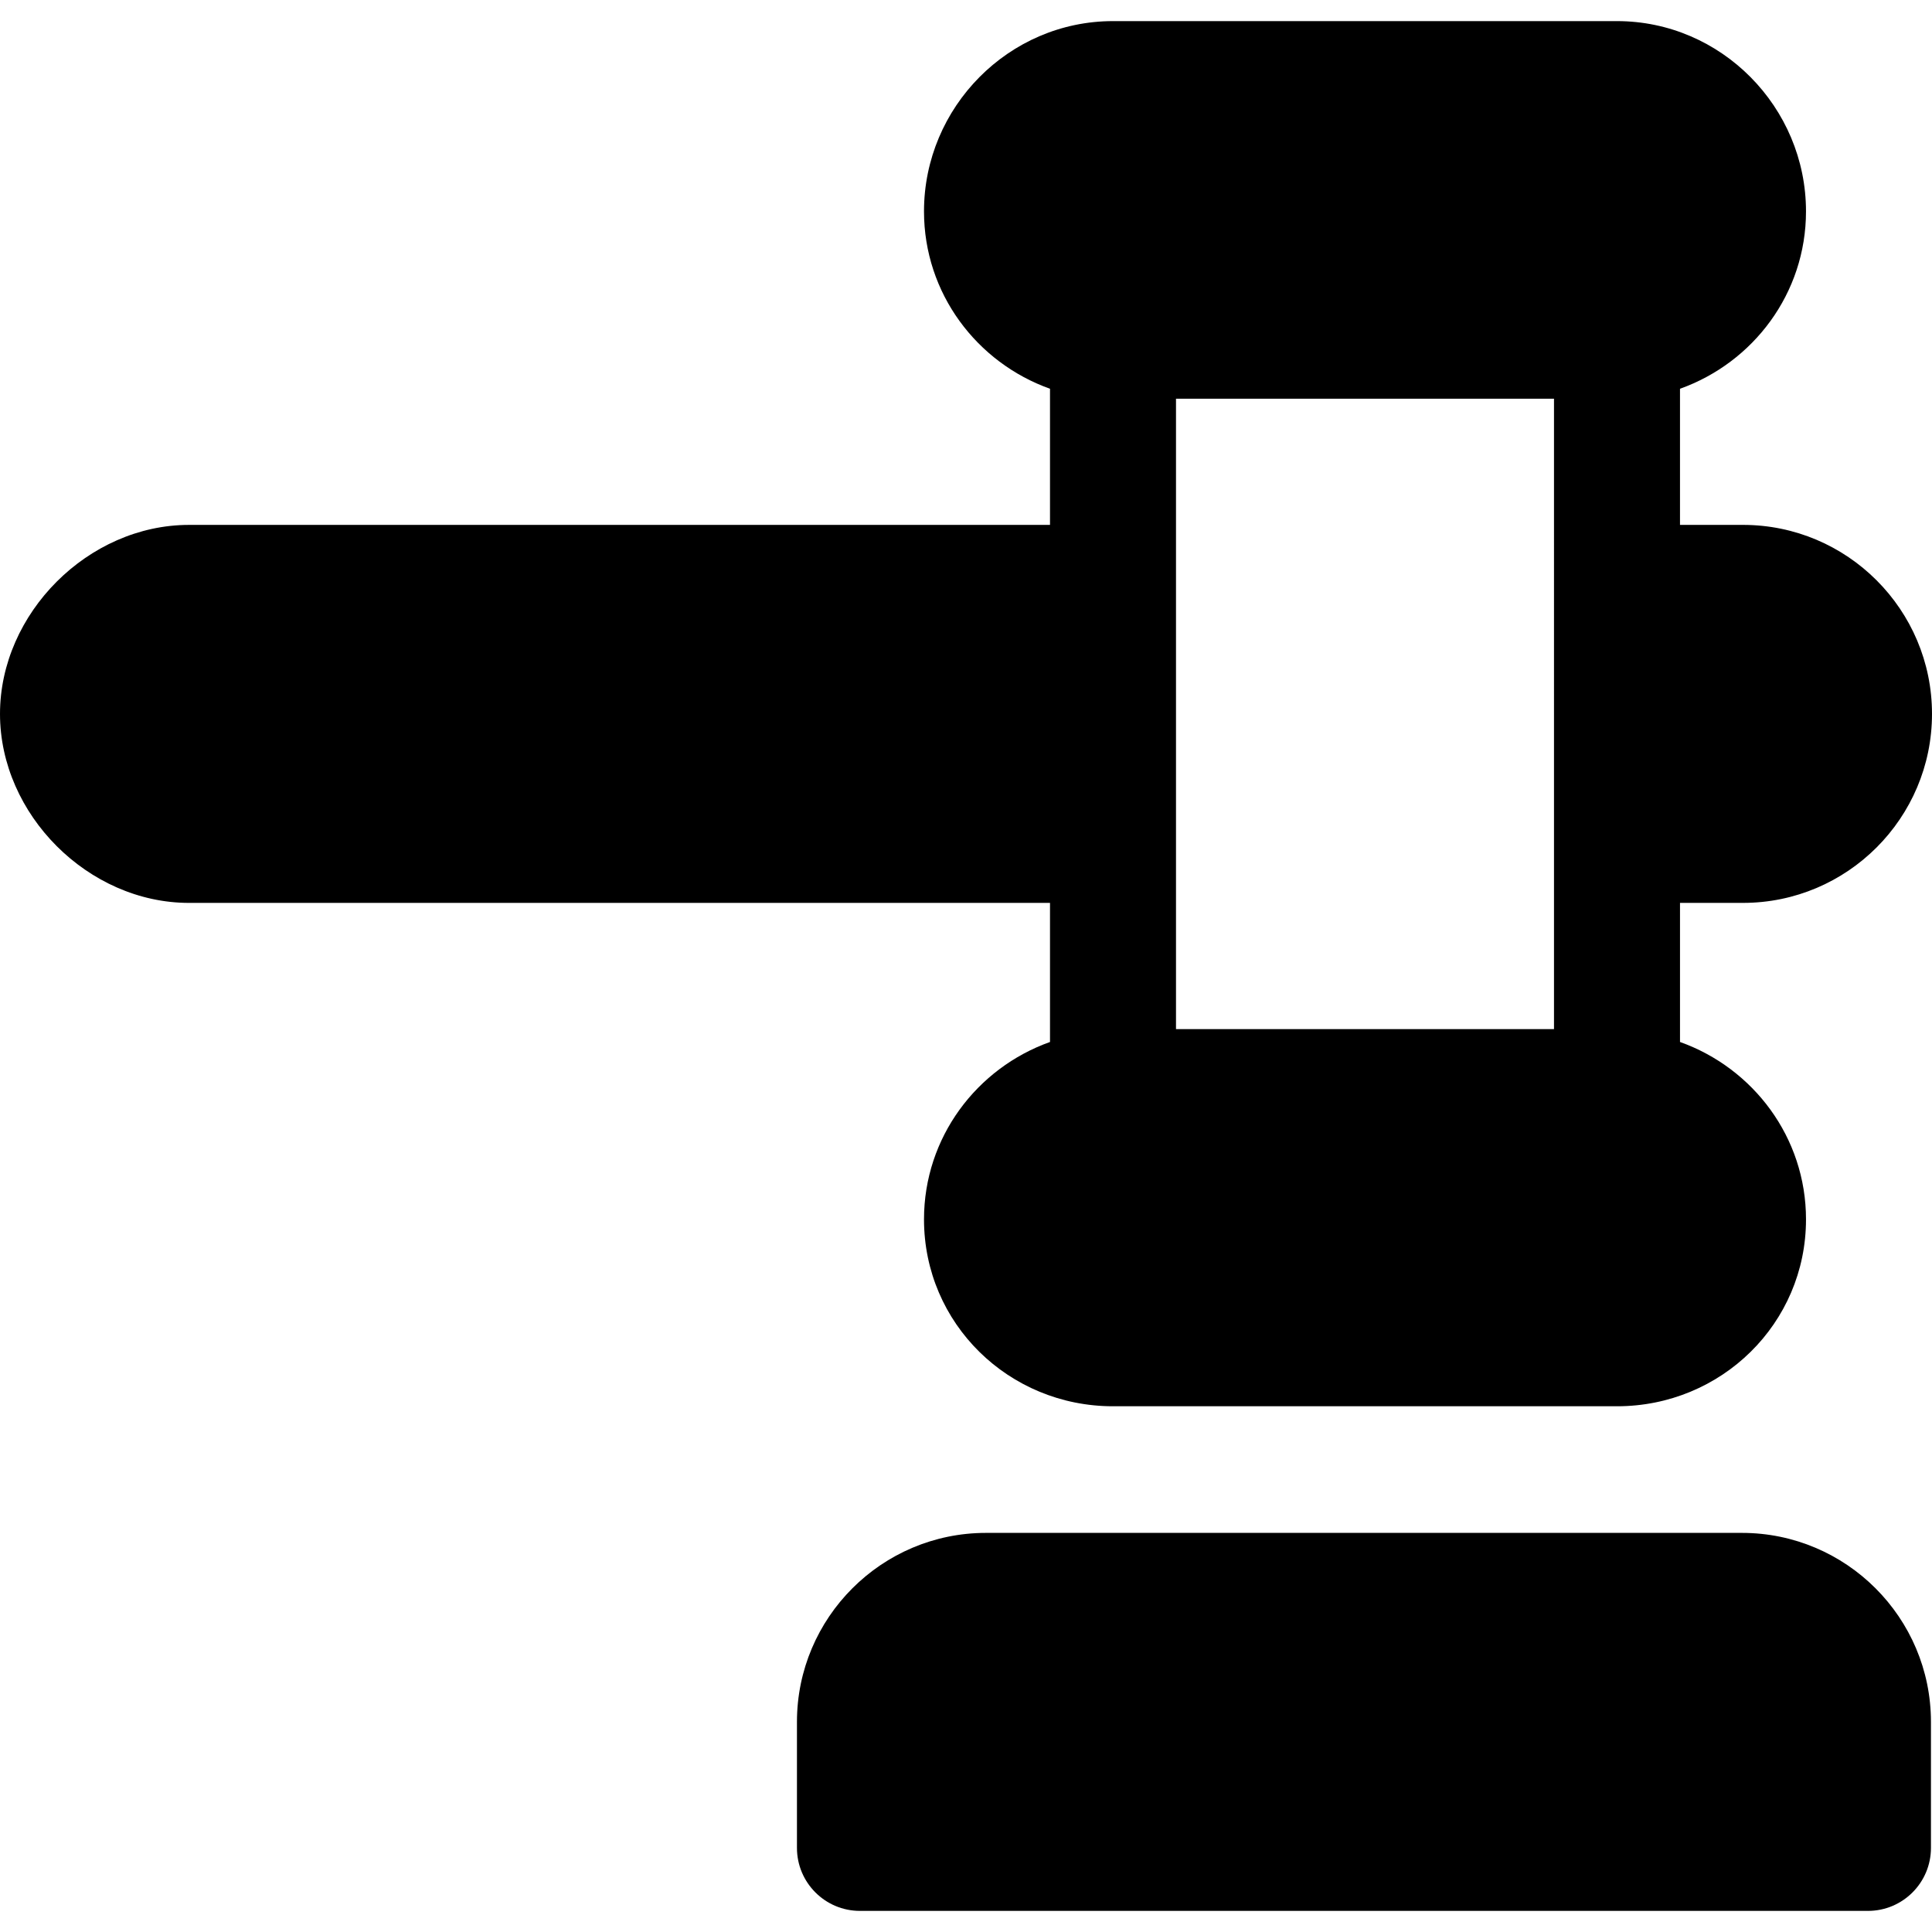
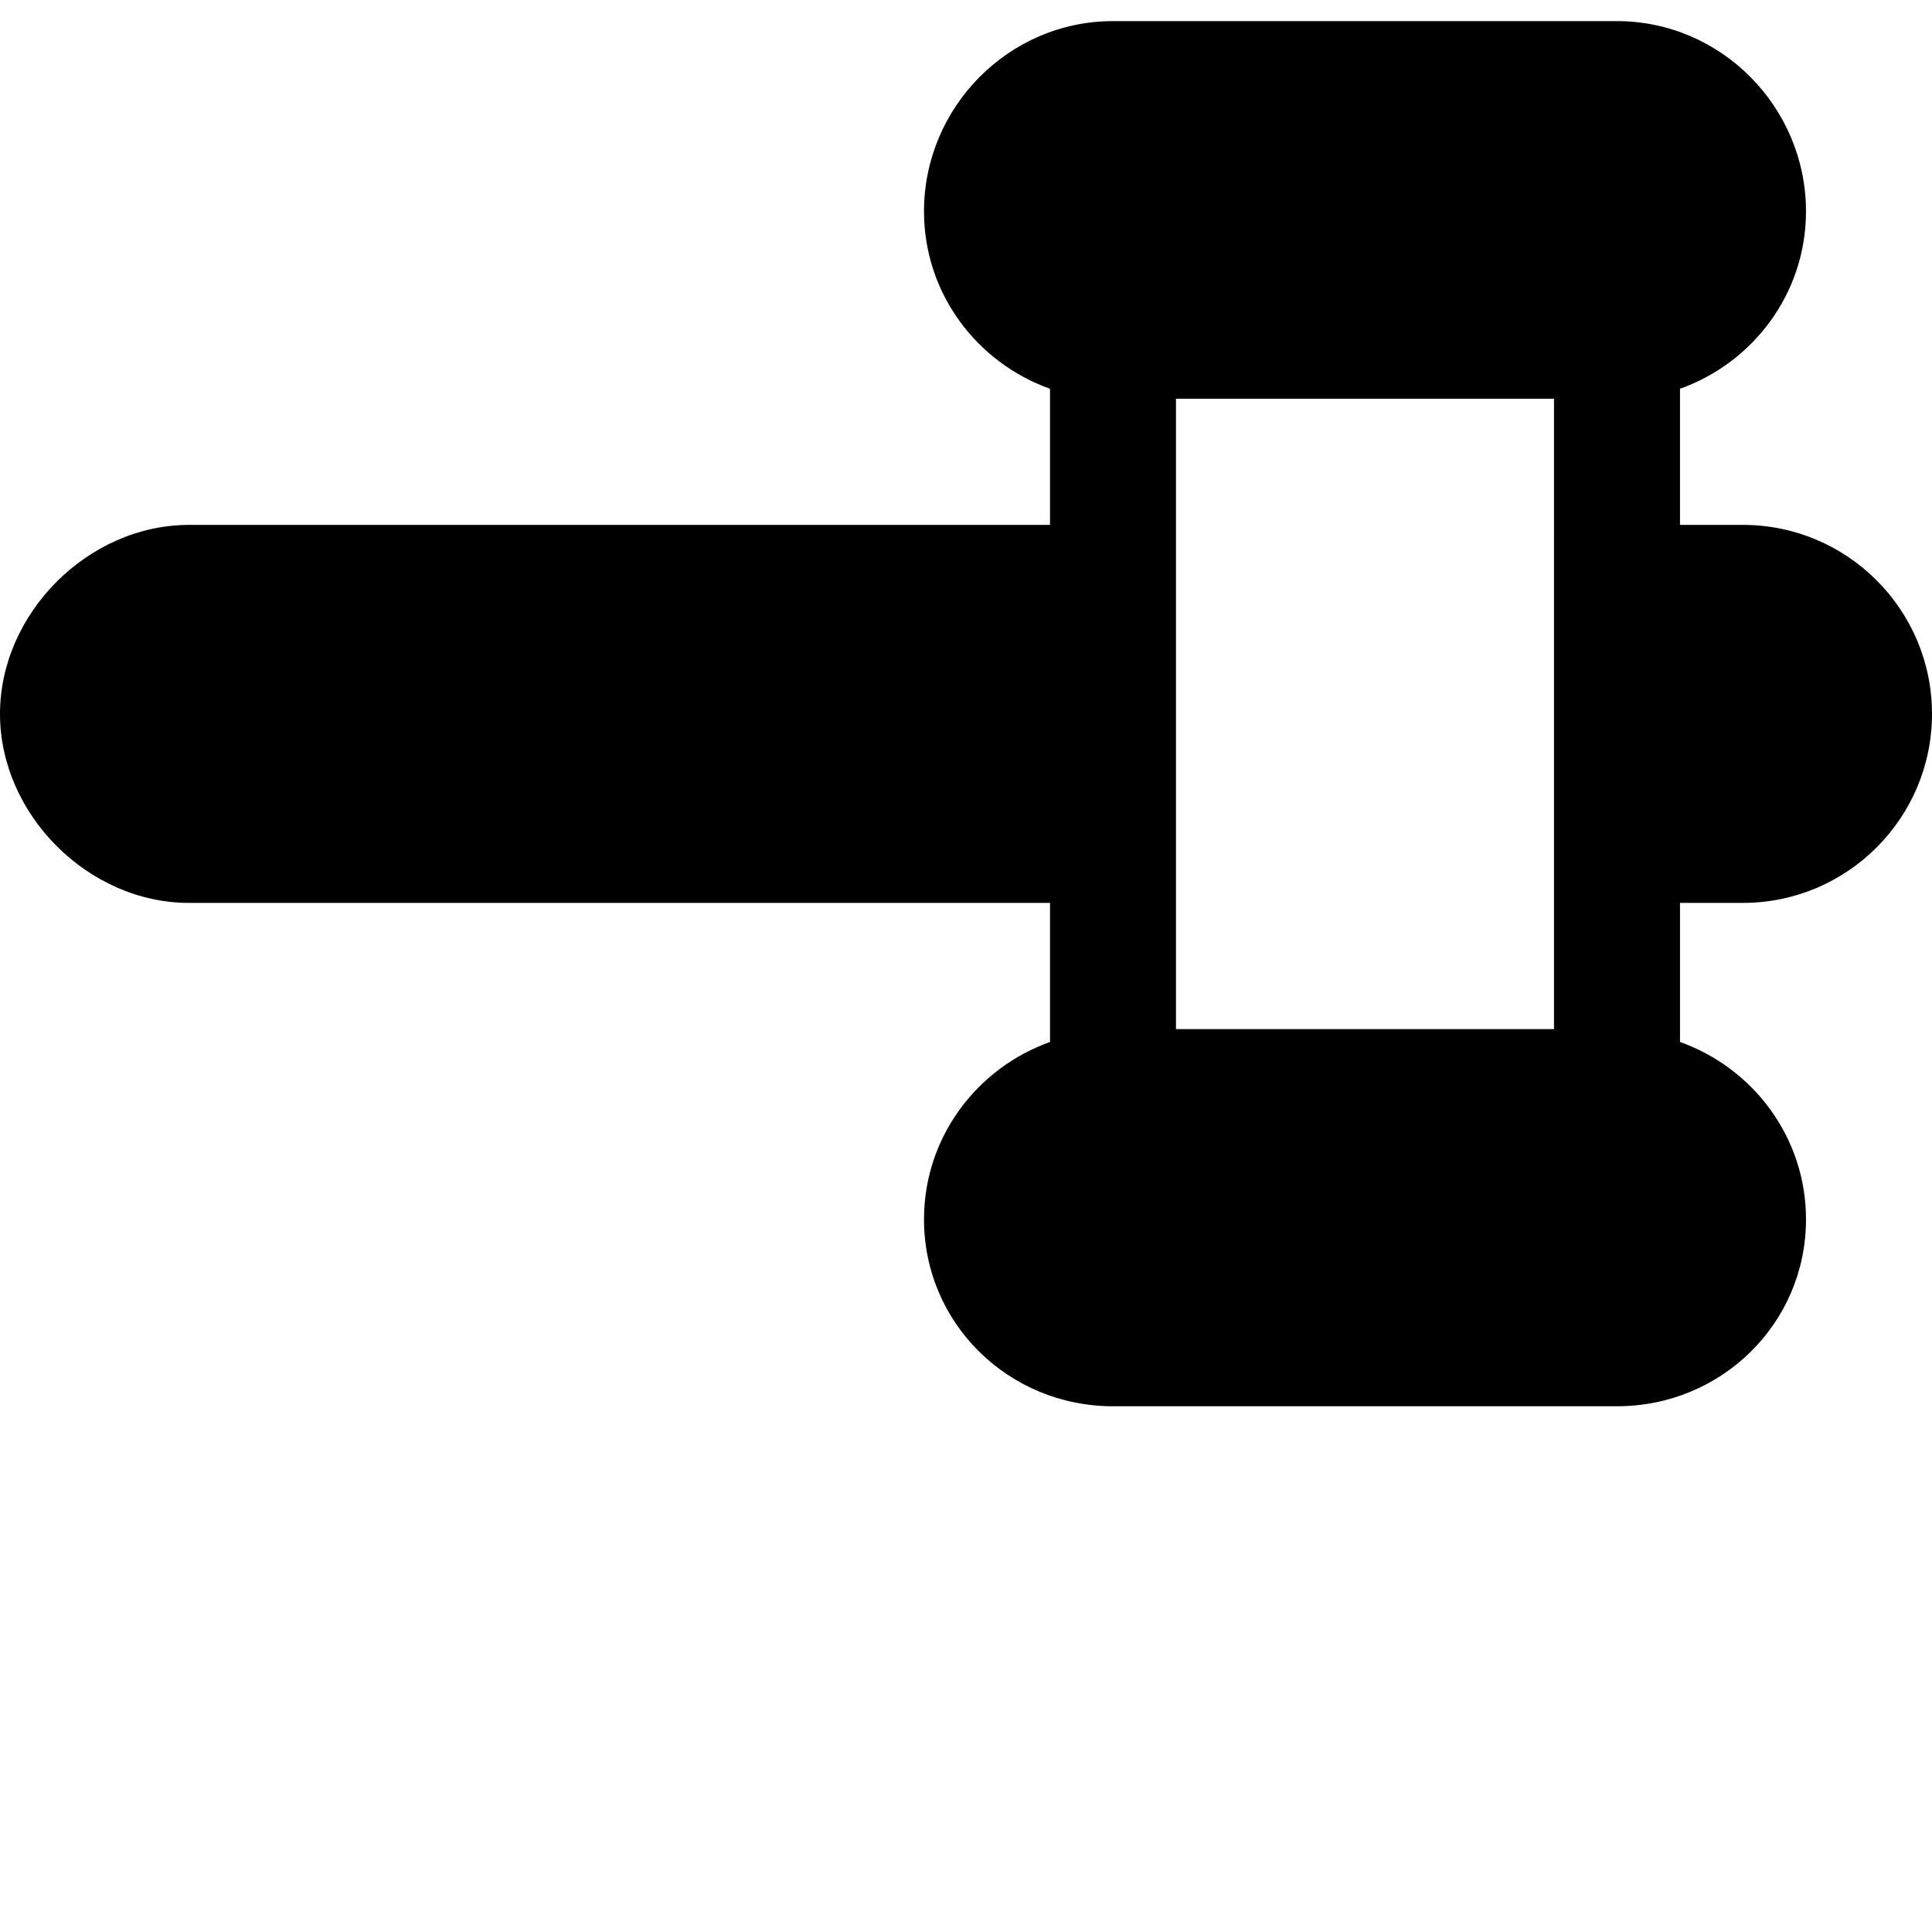
<svg xmlns="http://www.w3.org/2000/svg" version="1.1" id="Layer_1" x="0px" y="0px" viewBox="0 0 512 512" style="enable-background:new 0 0 512 512;" xml:space="preserve">
  <g>
    <g>
-       <path d="M461.636,406.232H261.288c-27.619,0-50.087,22.468-50.087,50.087v33.391c0,9.217,7.473,16.696,16.696,16.696h267.13    c9.223,0,16.696-7.479,16.696-16.696v-33.391C511.723,428.7,489.255,406.232,461.636,406.232z" />
-     </g>
+       </g>
  </g>
  <g>
    <g>
      <path d="M461.913,239.275c27.619,0,50.087-22.468,50.087-50.087c0-27.619-22.468-50.087-50.087-50.087h-16.696v-36.076    c19.391-6.914,33.391-25.273,33.391-47.01c0-27.619-22.468-50.421-50.087-50.421H294.957c-27.619,0-50.087,22.802-50.087,50.421    c0,21.737,14,40.096,33.391,47.01v36.077H50.087C23.407,139.103,0,162.504,0,189.19c0,26.685,23.407,50.087,50.087,50.087h228.174    v36.858c-19.391,6.914-33.391,25.273-33.391,47.01c0,27.619,22.468,49.53,50.087,49.53h133.565    c27.619,0,50.087-21.911,50.087-49.53c0-21.737-14-40.096-33.391-47.01v-36.86H461.913z M411.826,272.725H311.652V105.657h100.174    C411.826,122.184,411.826,256.201,411.826,272.725z" />
    </g>
  </g>
  <g>
</g>
  <g>
</g>
  <g>
</g>
  <g>
</g>
  <g>
</g>
  <g>
</g>
  <g>
</g>
  <g>
</g>
  <g>
</g>
  <g>
</g>
  <g>
</g>
  <g>
</g>
  <g>
</g>
  <g>
</g>
  <g>
</g>
</svg>